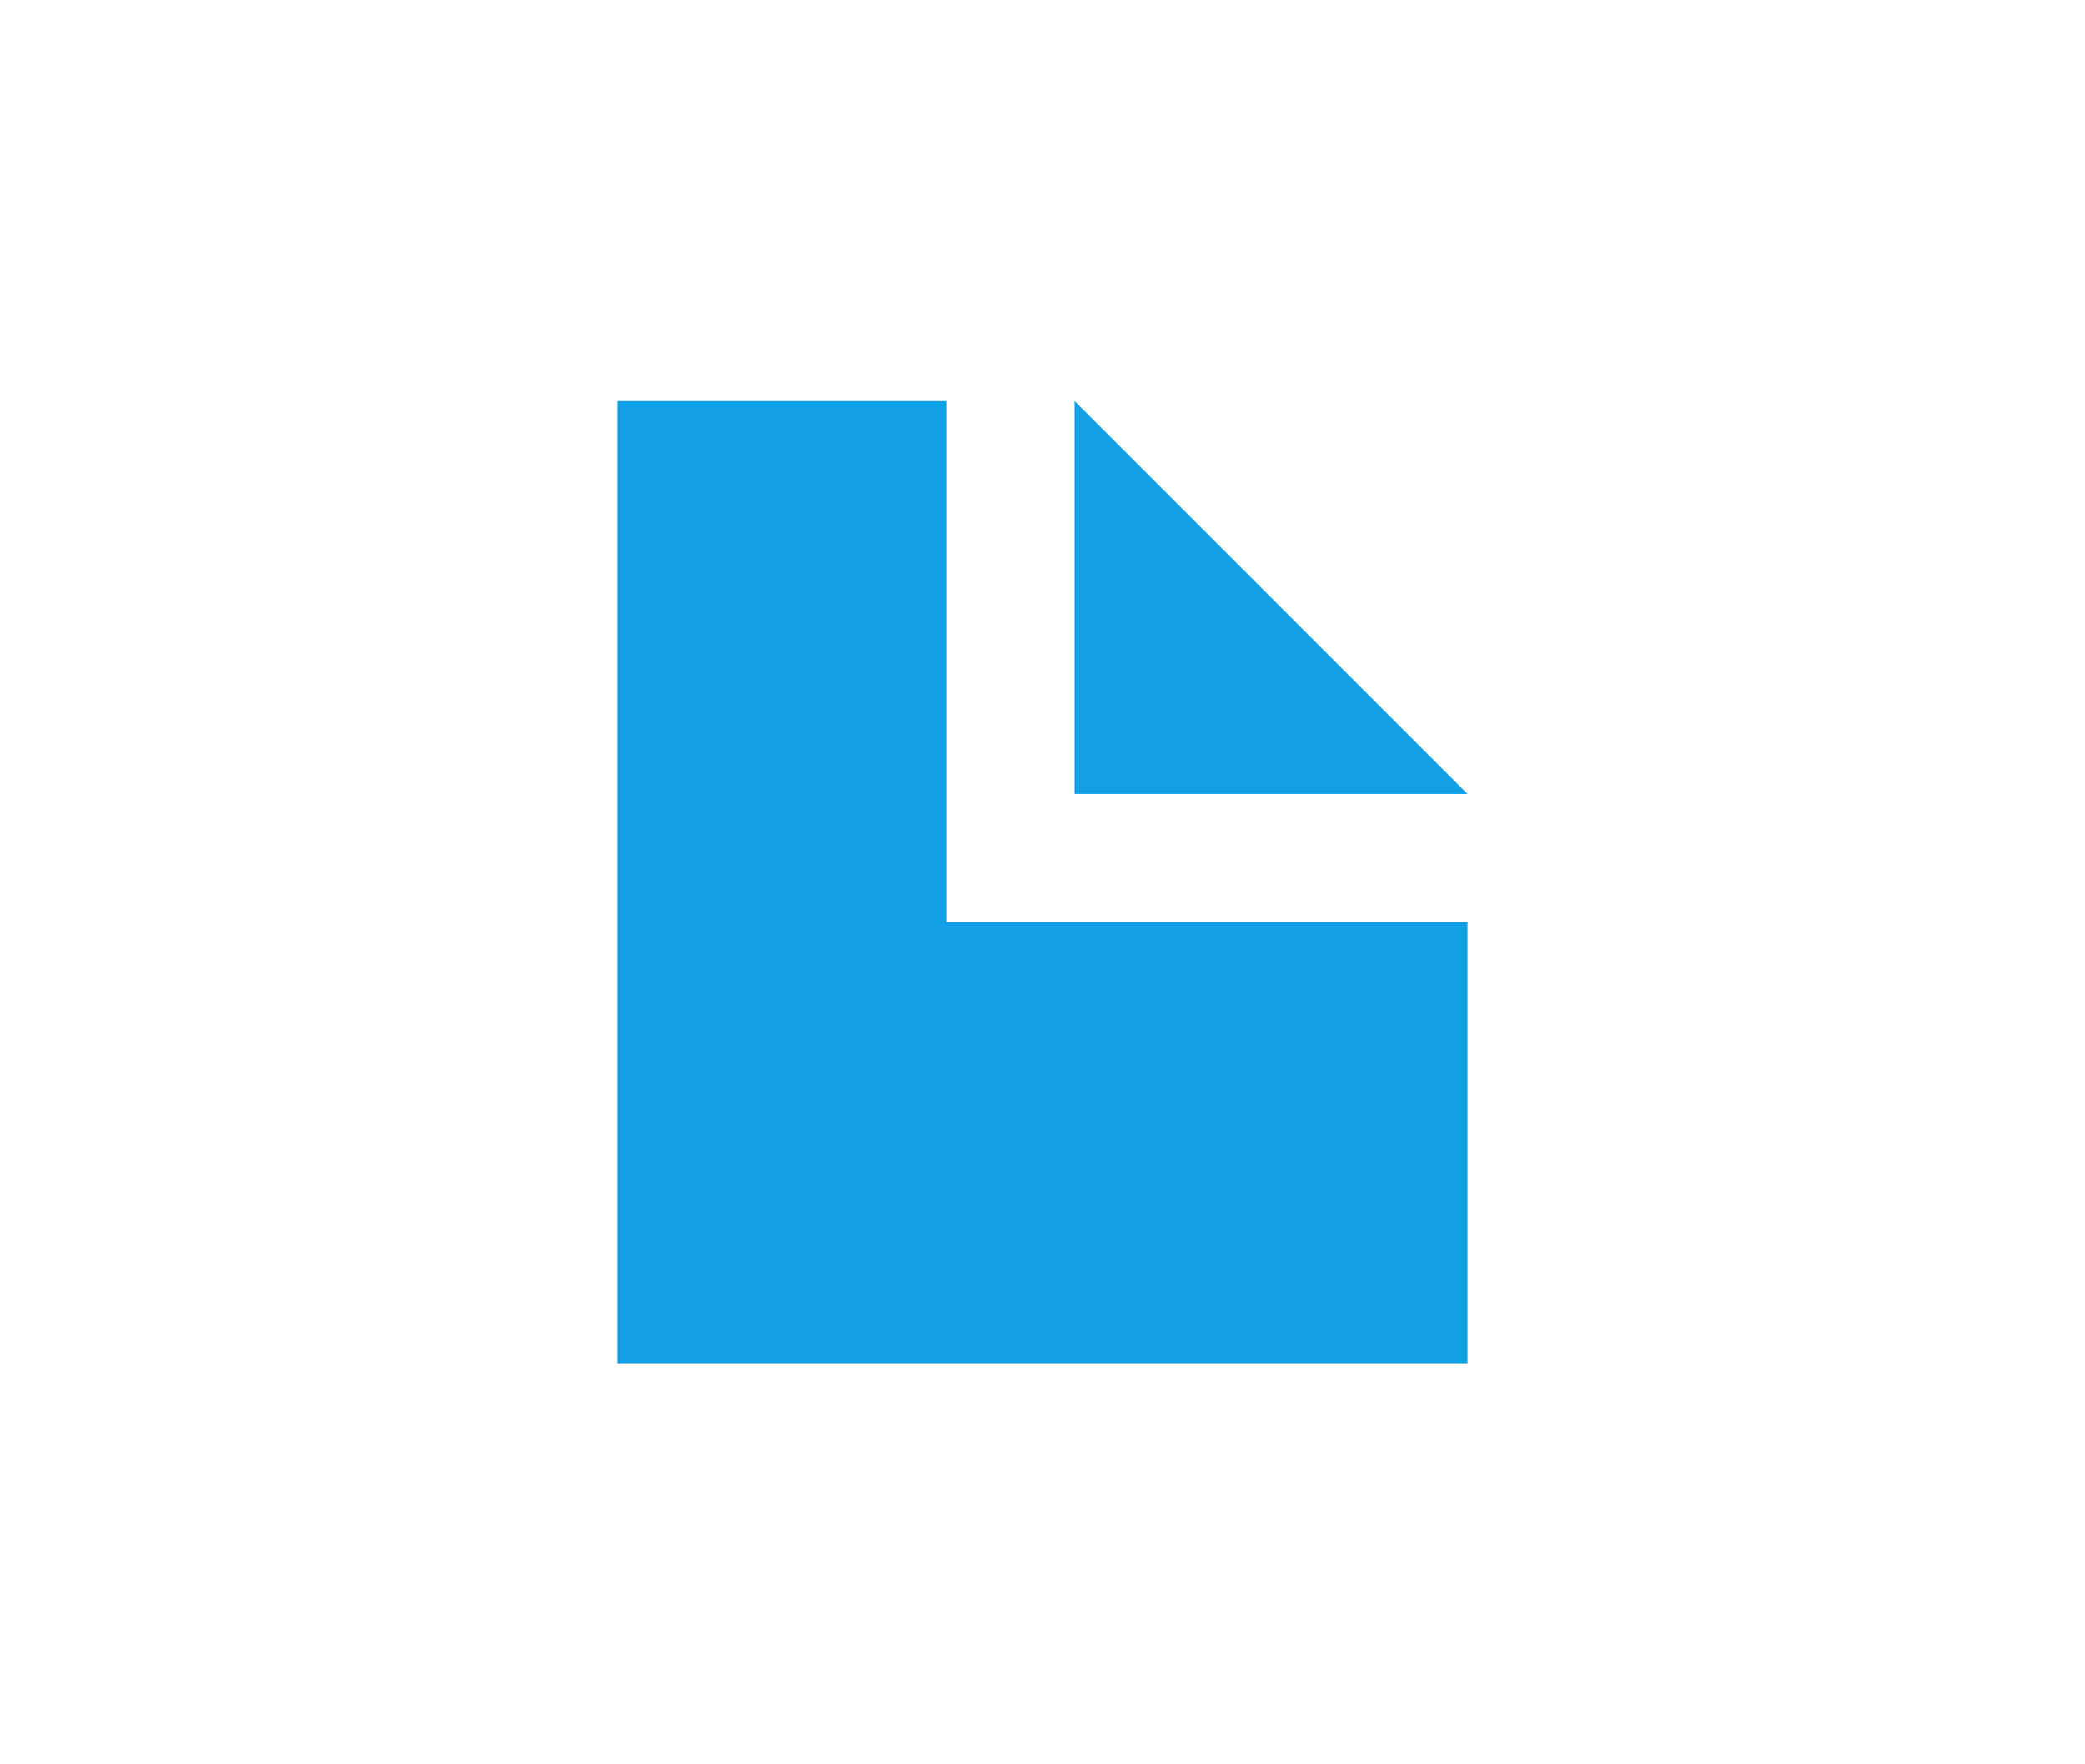
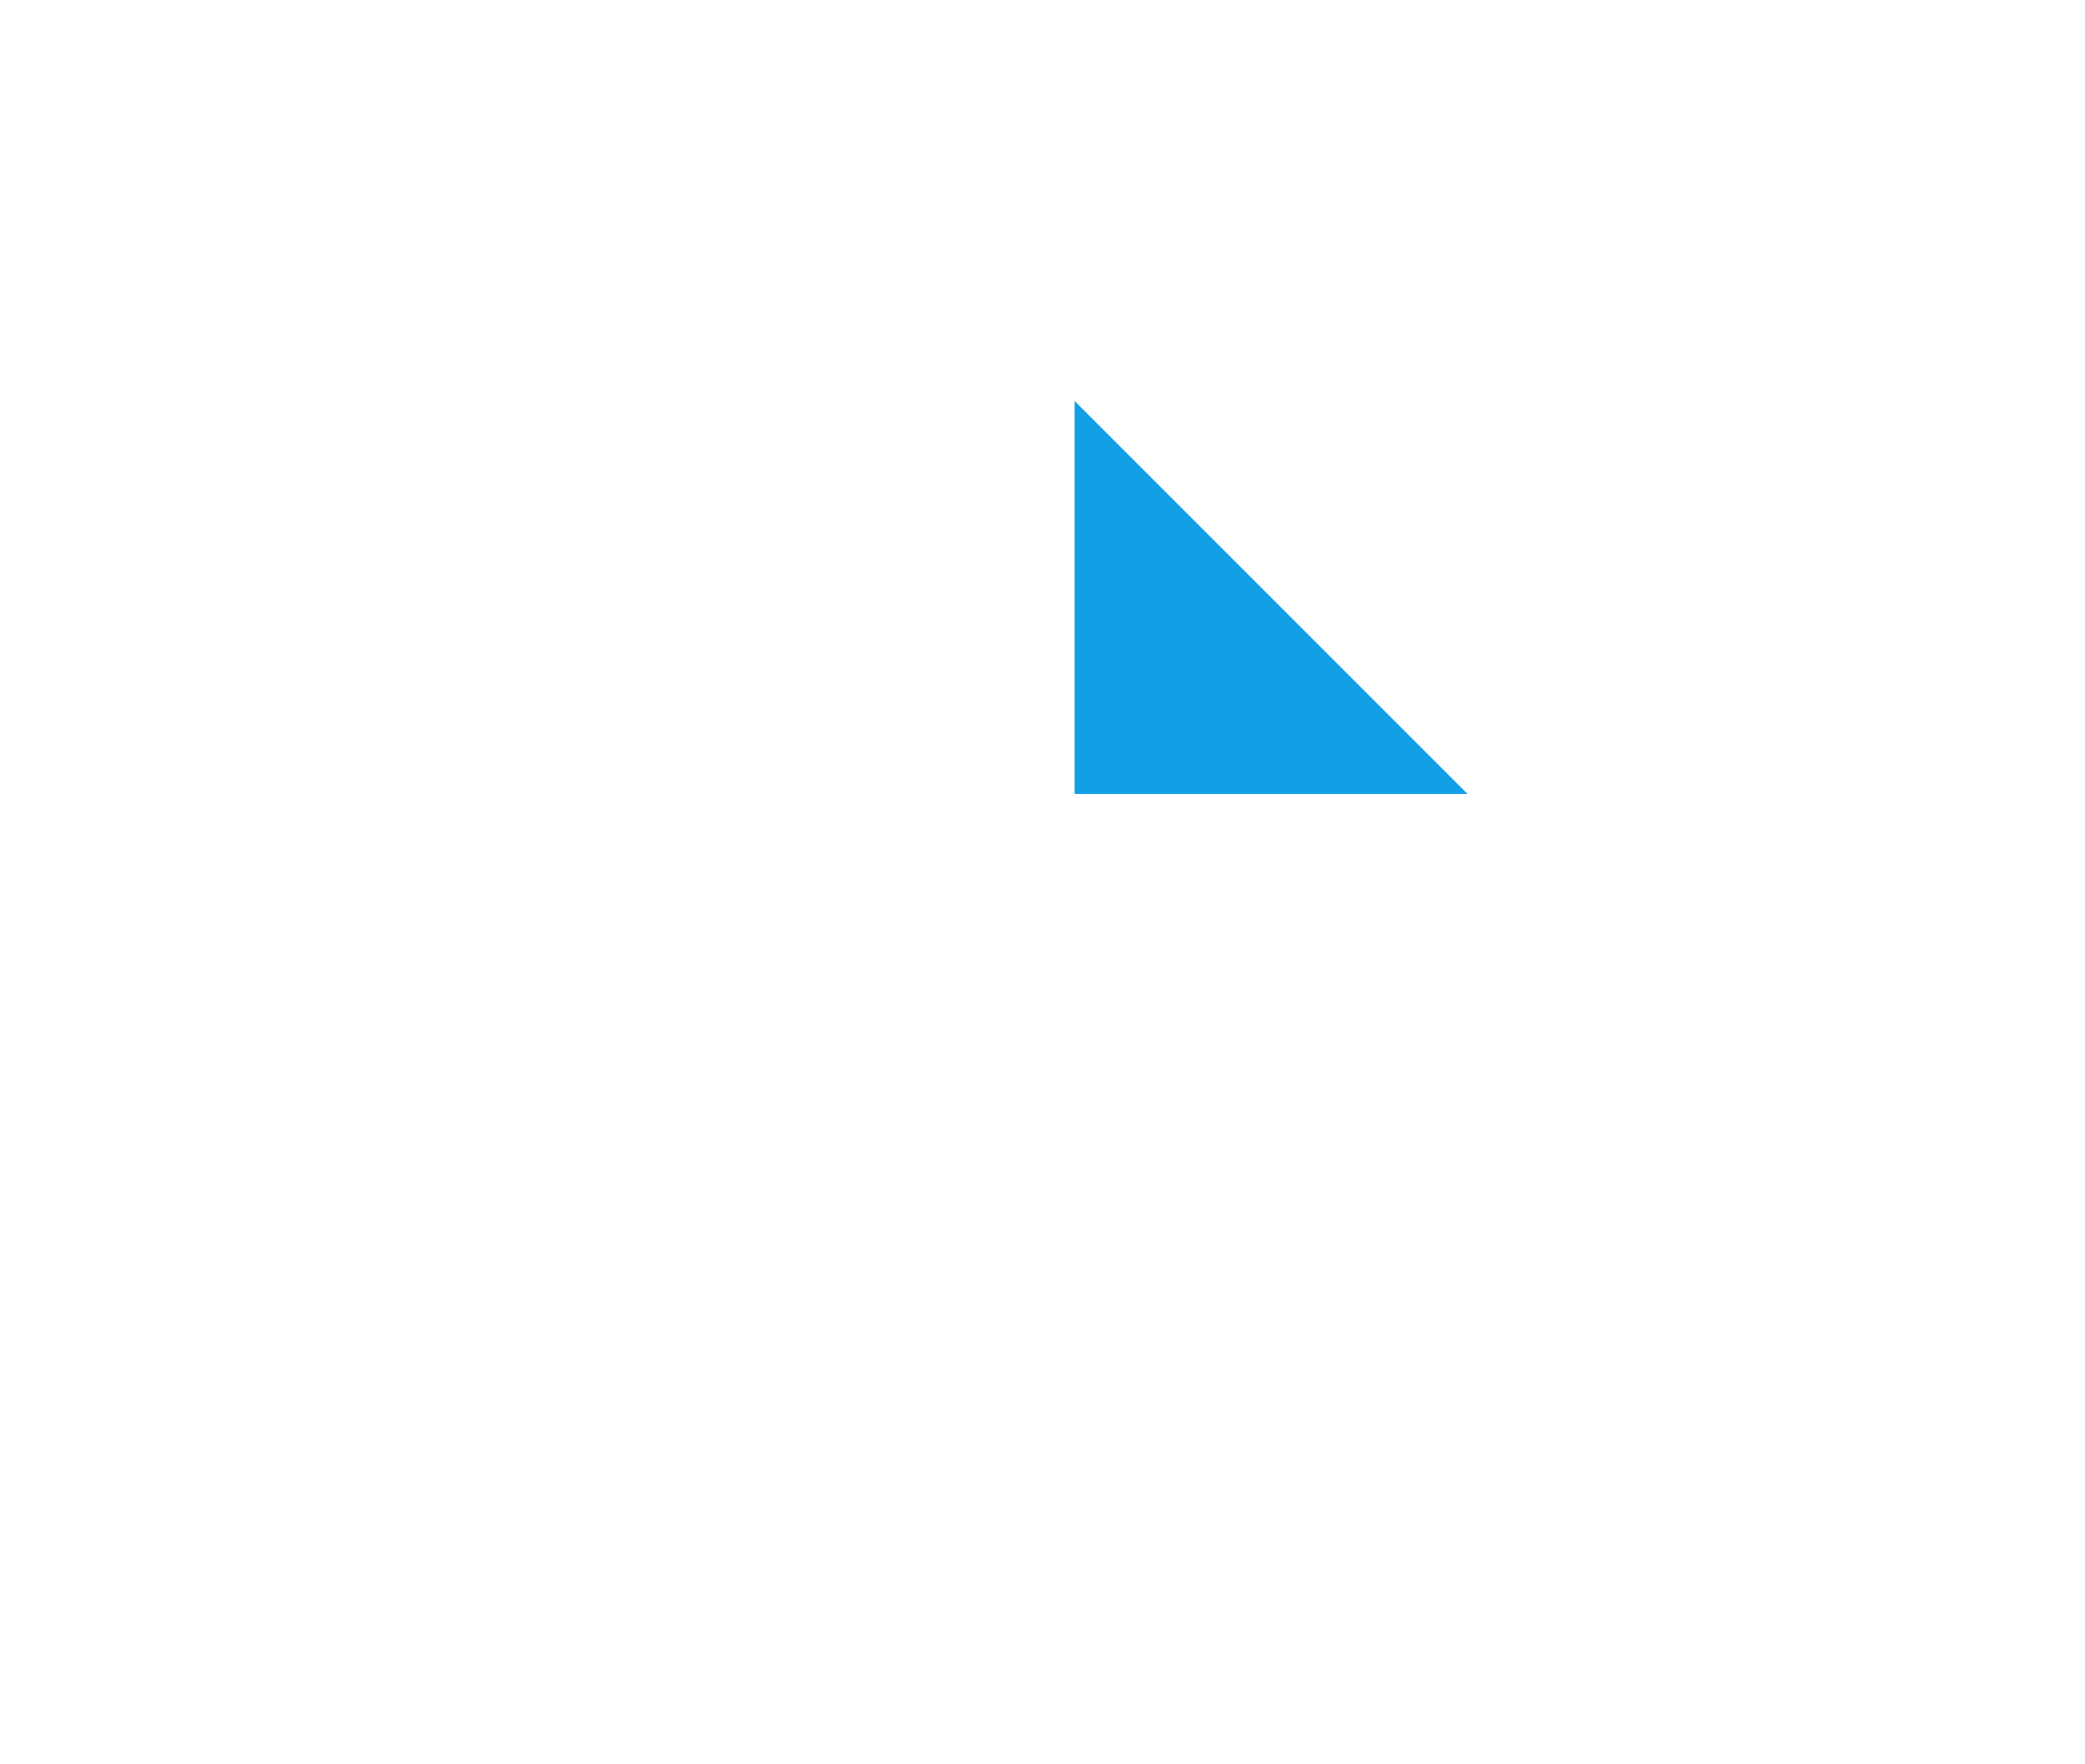
<svg xmlns="http://www.w3.org/2000/svg" id="Layer_1" version="1.1" viewBox="0 0 26 22">
  <defs>
    <style>
      .st0 {
        fill: #119fe5;
      }
    </style>
  </defs>
-   <polygon class="st0" points="11.8 11.5 11.8 5 7.7 5 7.7 17 18.3 17 18.3 11.5 11.8 11.5" />
  <polygon class="st0" points="13.4 5 18.3 9.9 13.4 9.9 13.4 5" />
</svg>